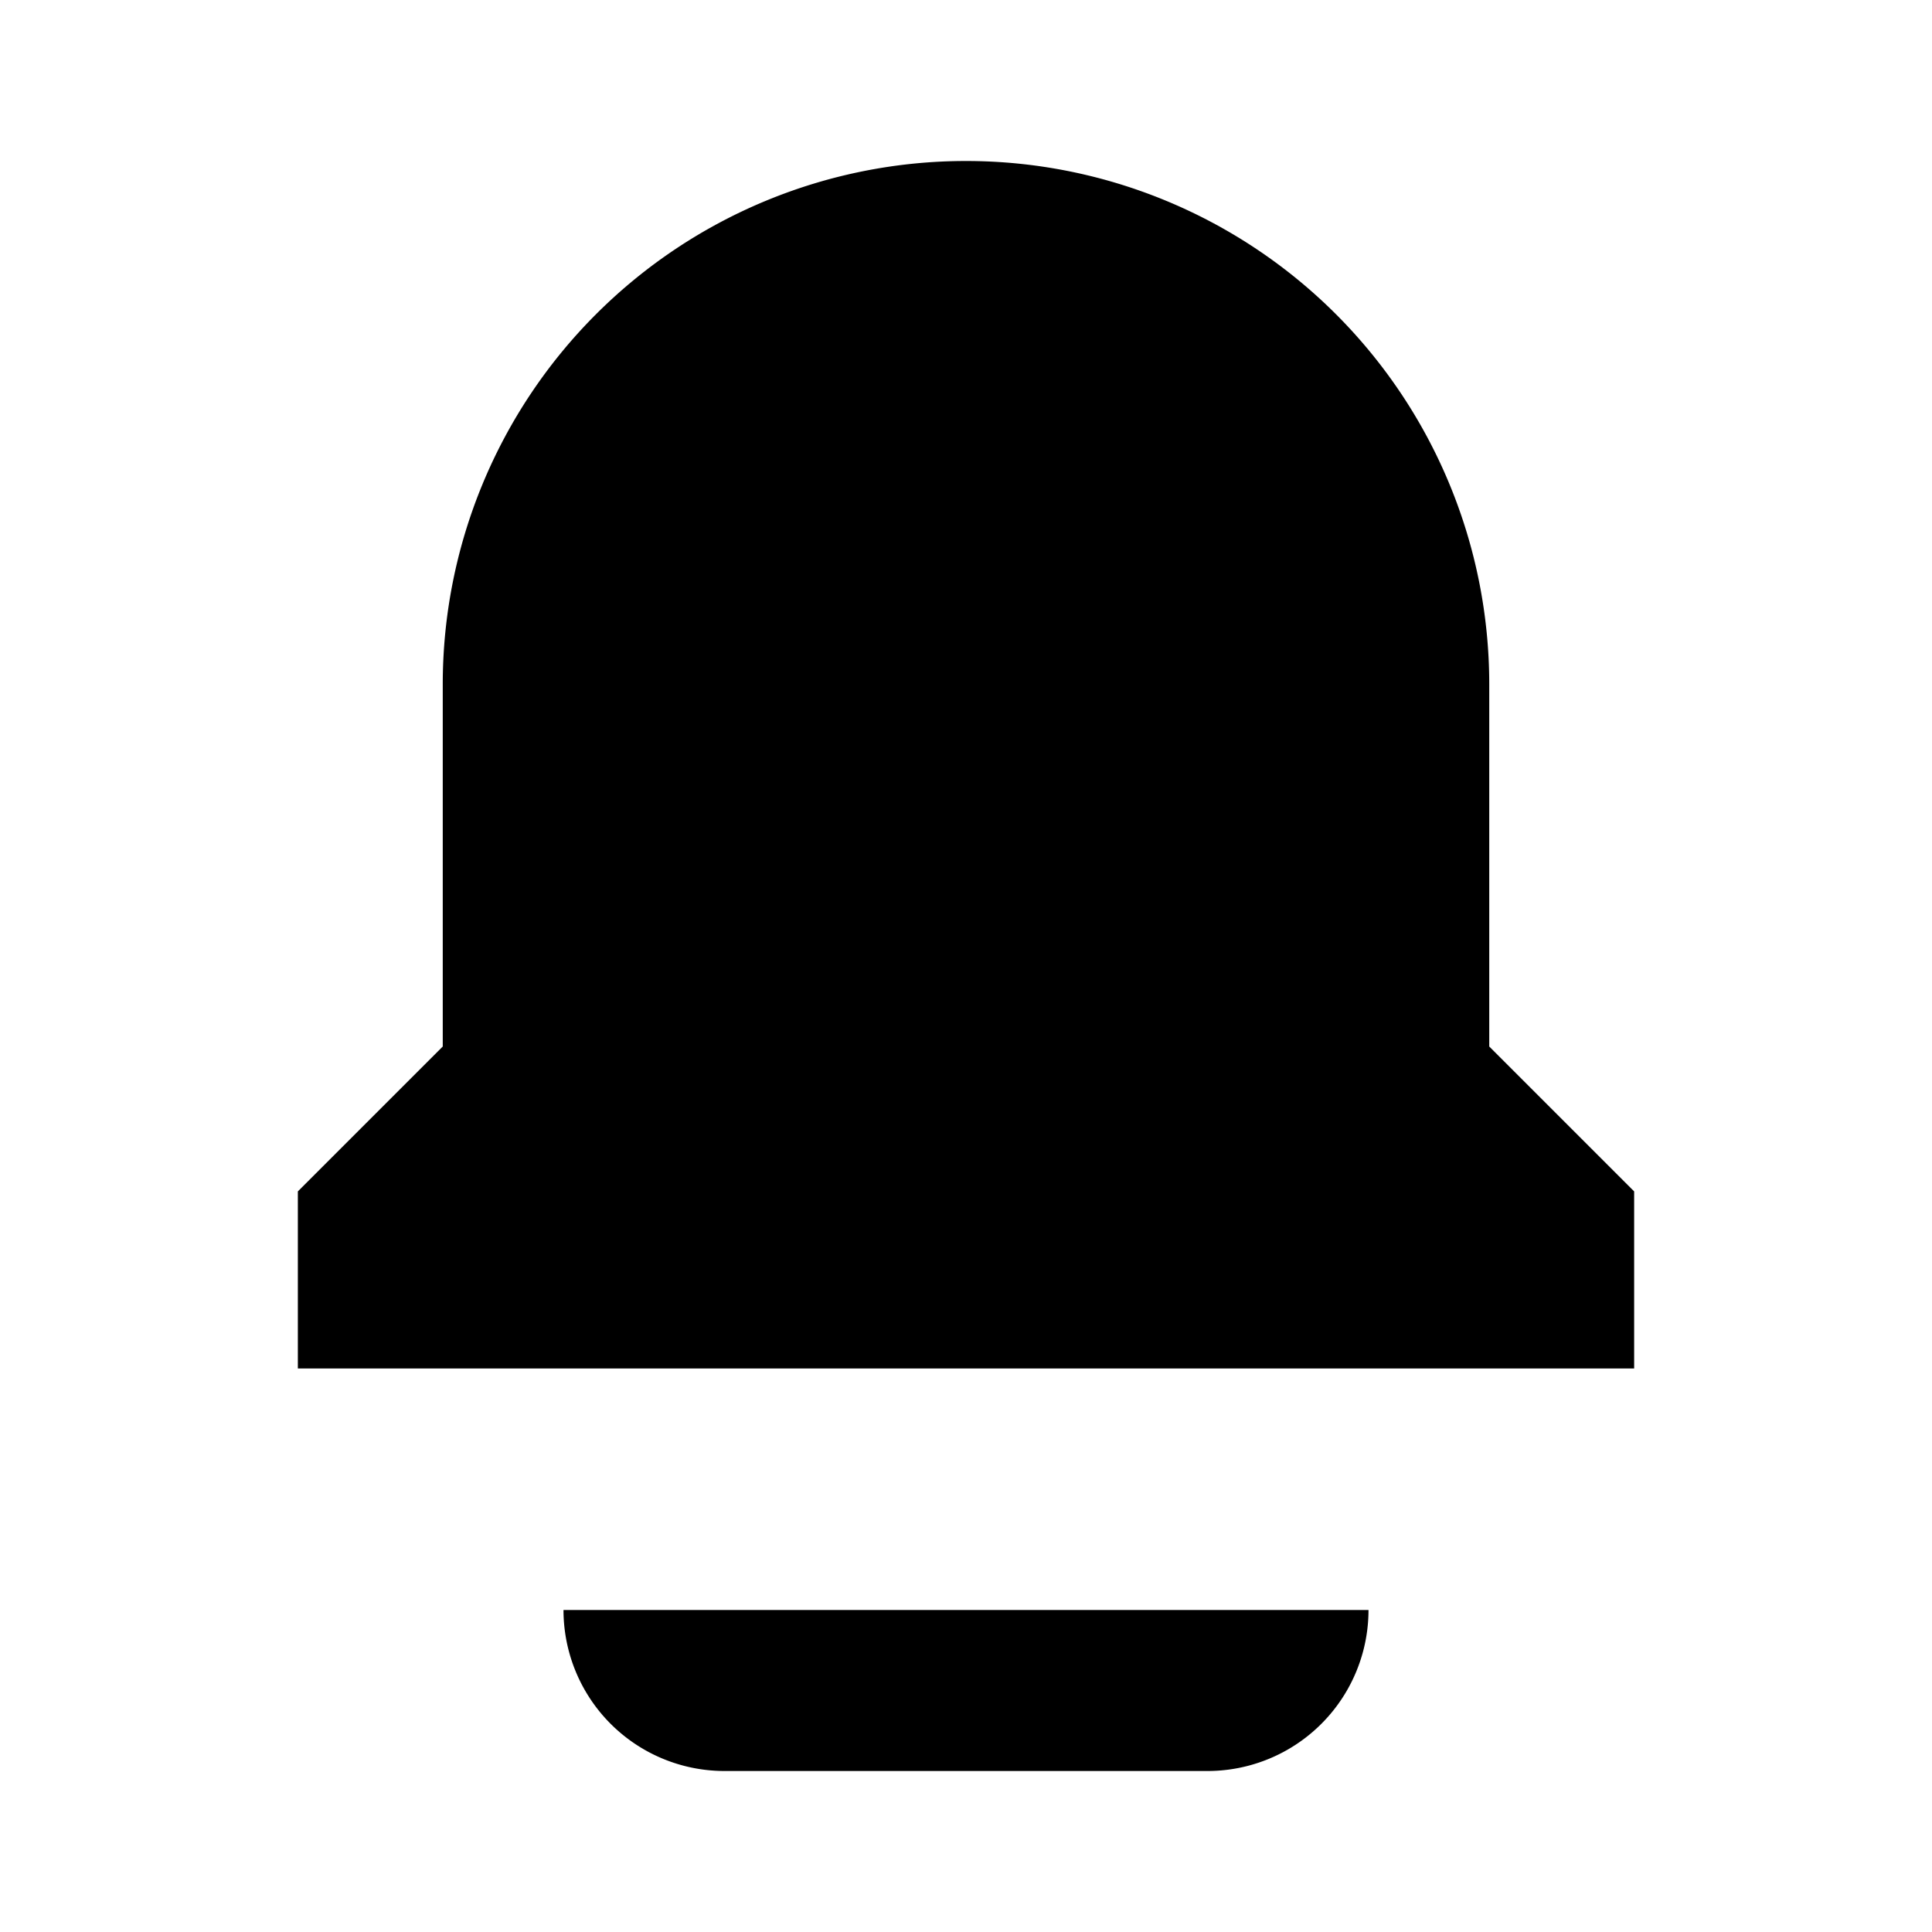
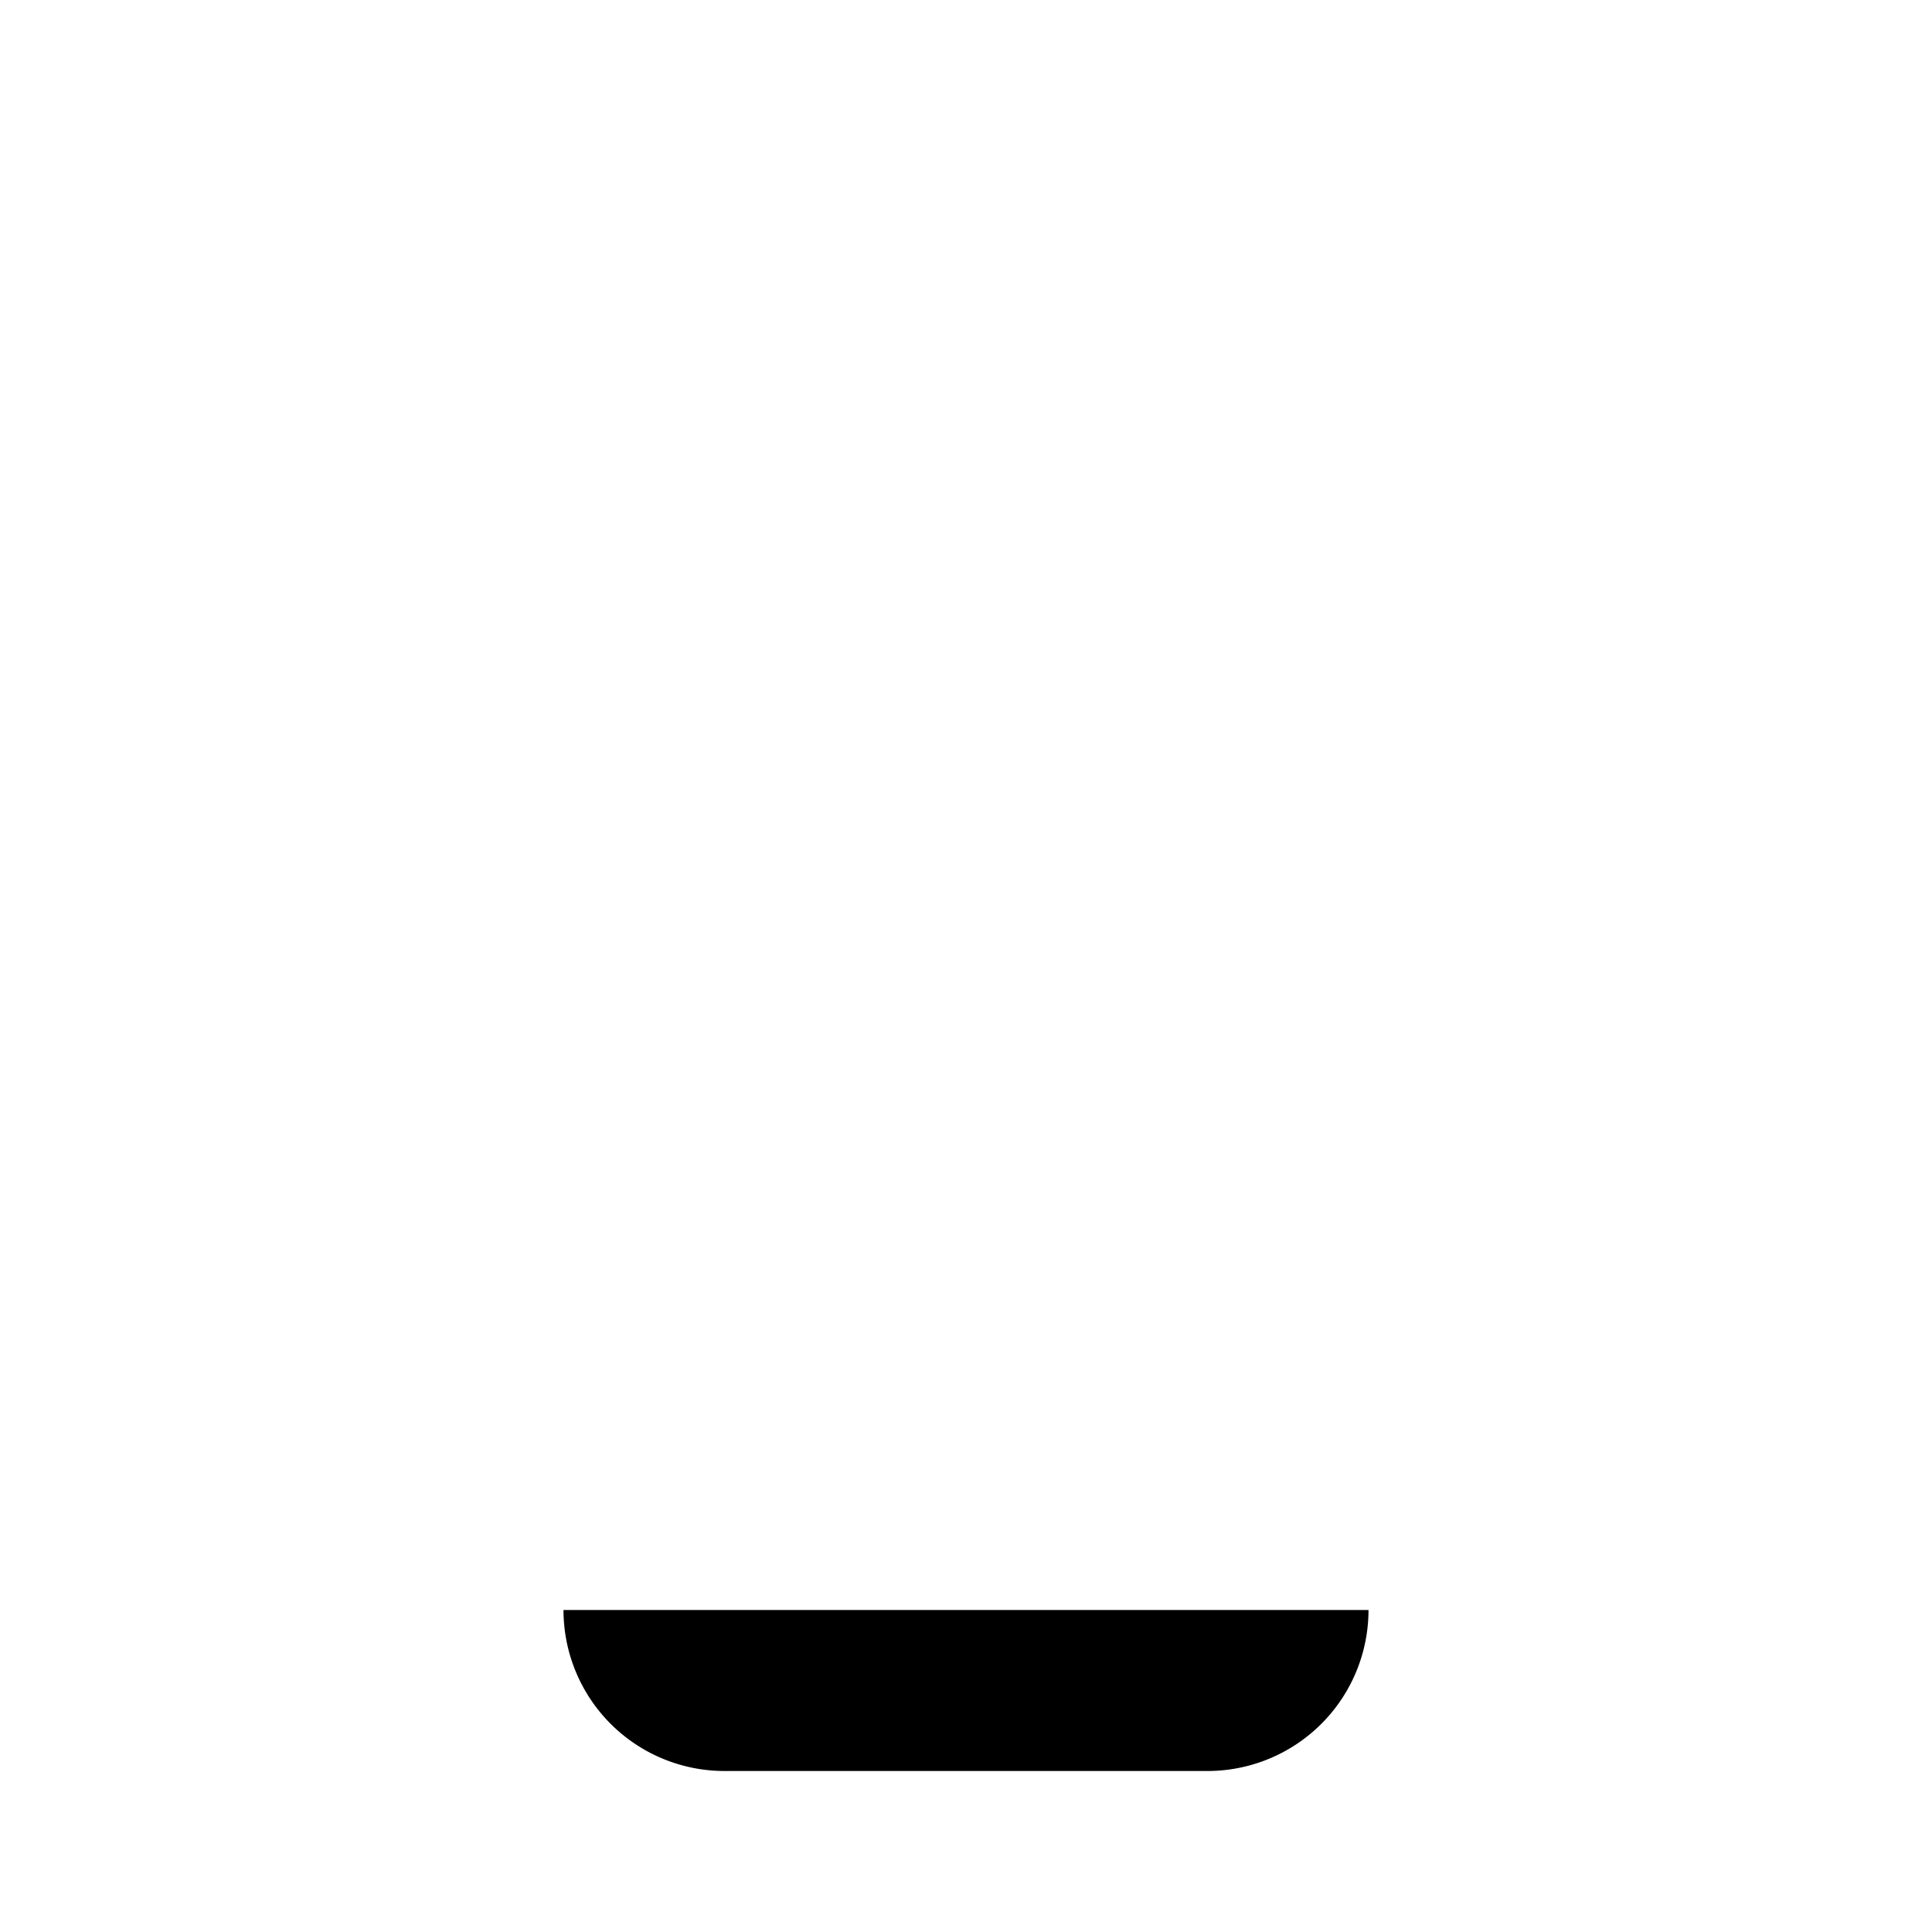
<svg xmlns="http://www.w3.org/2000/svg" viewBox="0 0 24 24">
-   <path fill="currentColor" d="M12 2a6.5 6.5 0 0 0-6.5 6.5V13l-1.8 1.8V17h16.6v-2.2L18.5 13V8.5A6.5 6.5 0 0 0 12 2z" />
  <path fill="currentColor" d="M7 20a2 2 0 0 0 2 2h6a2 2 0 0 0 2-2H7z" />
</svg>